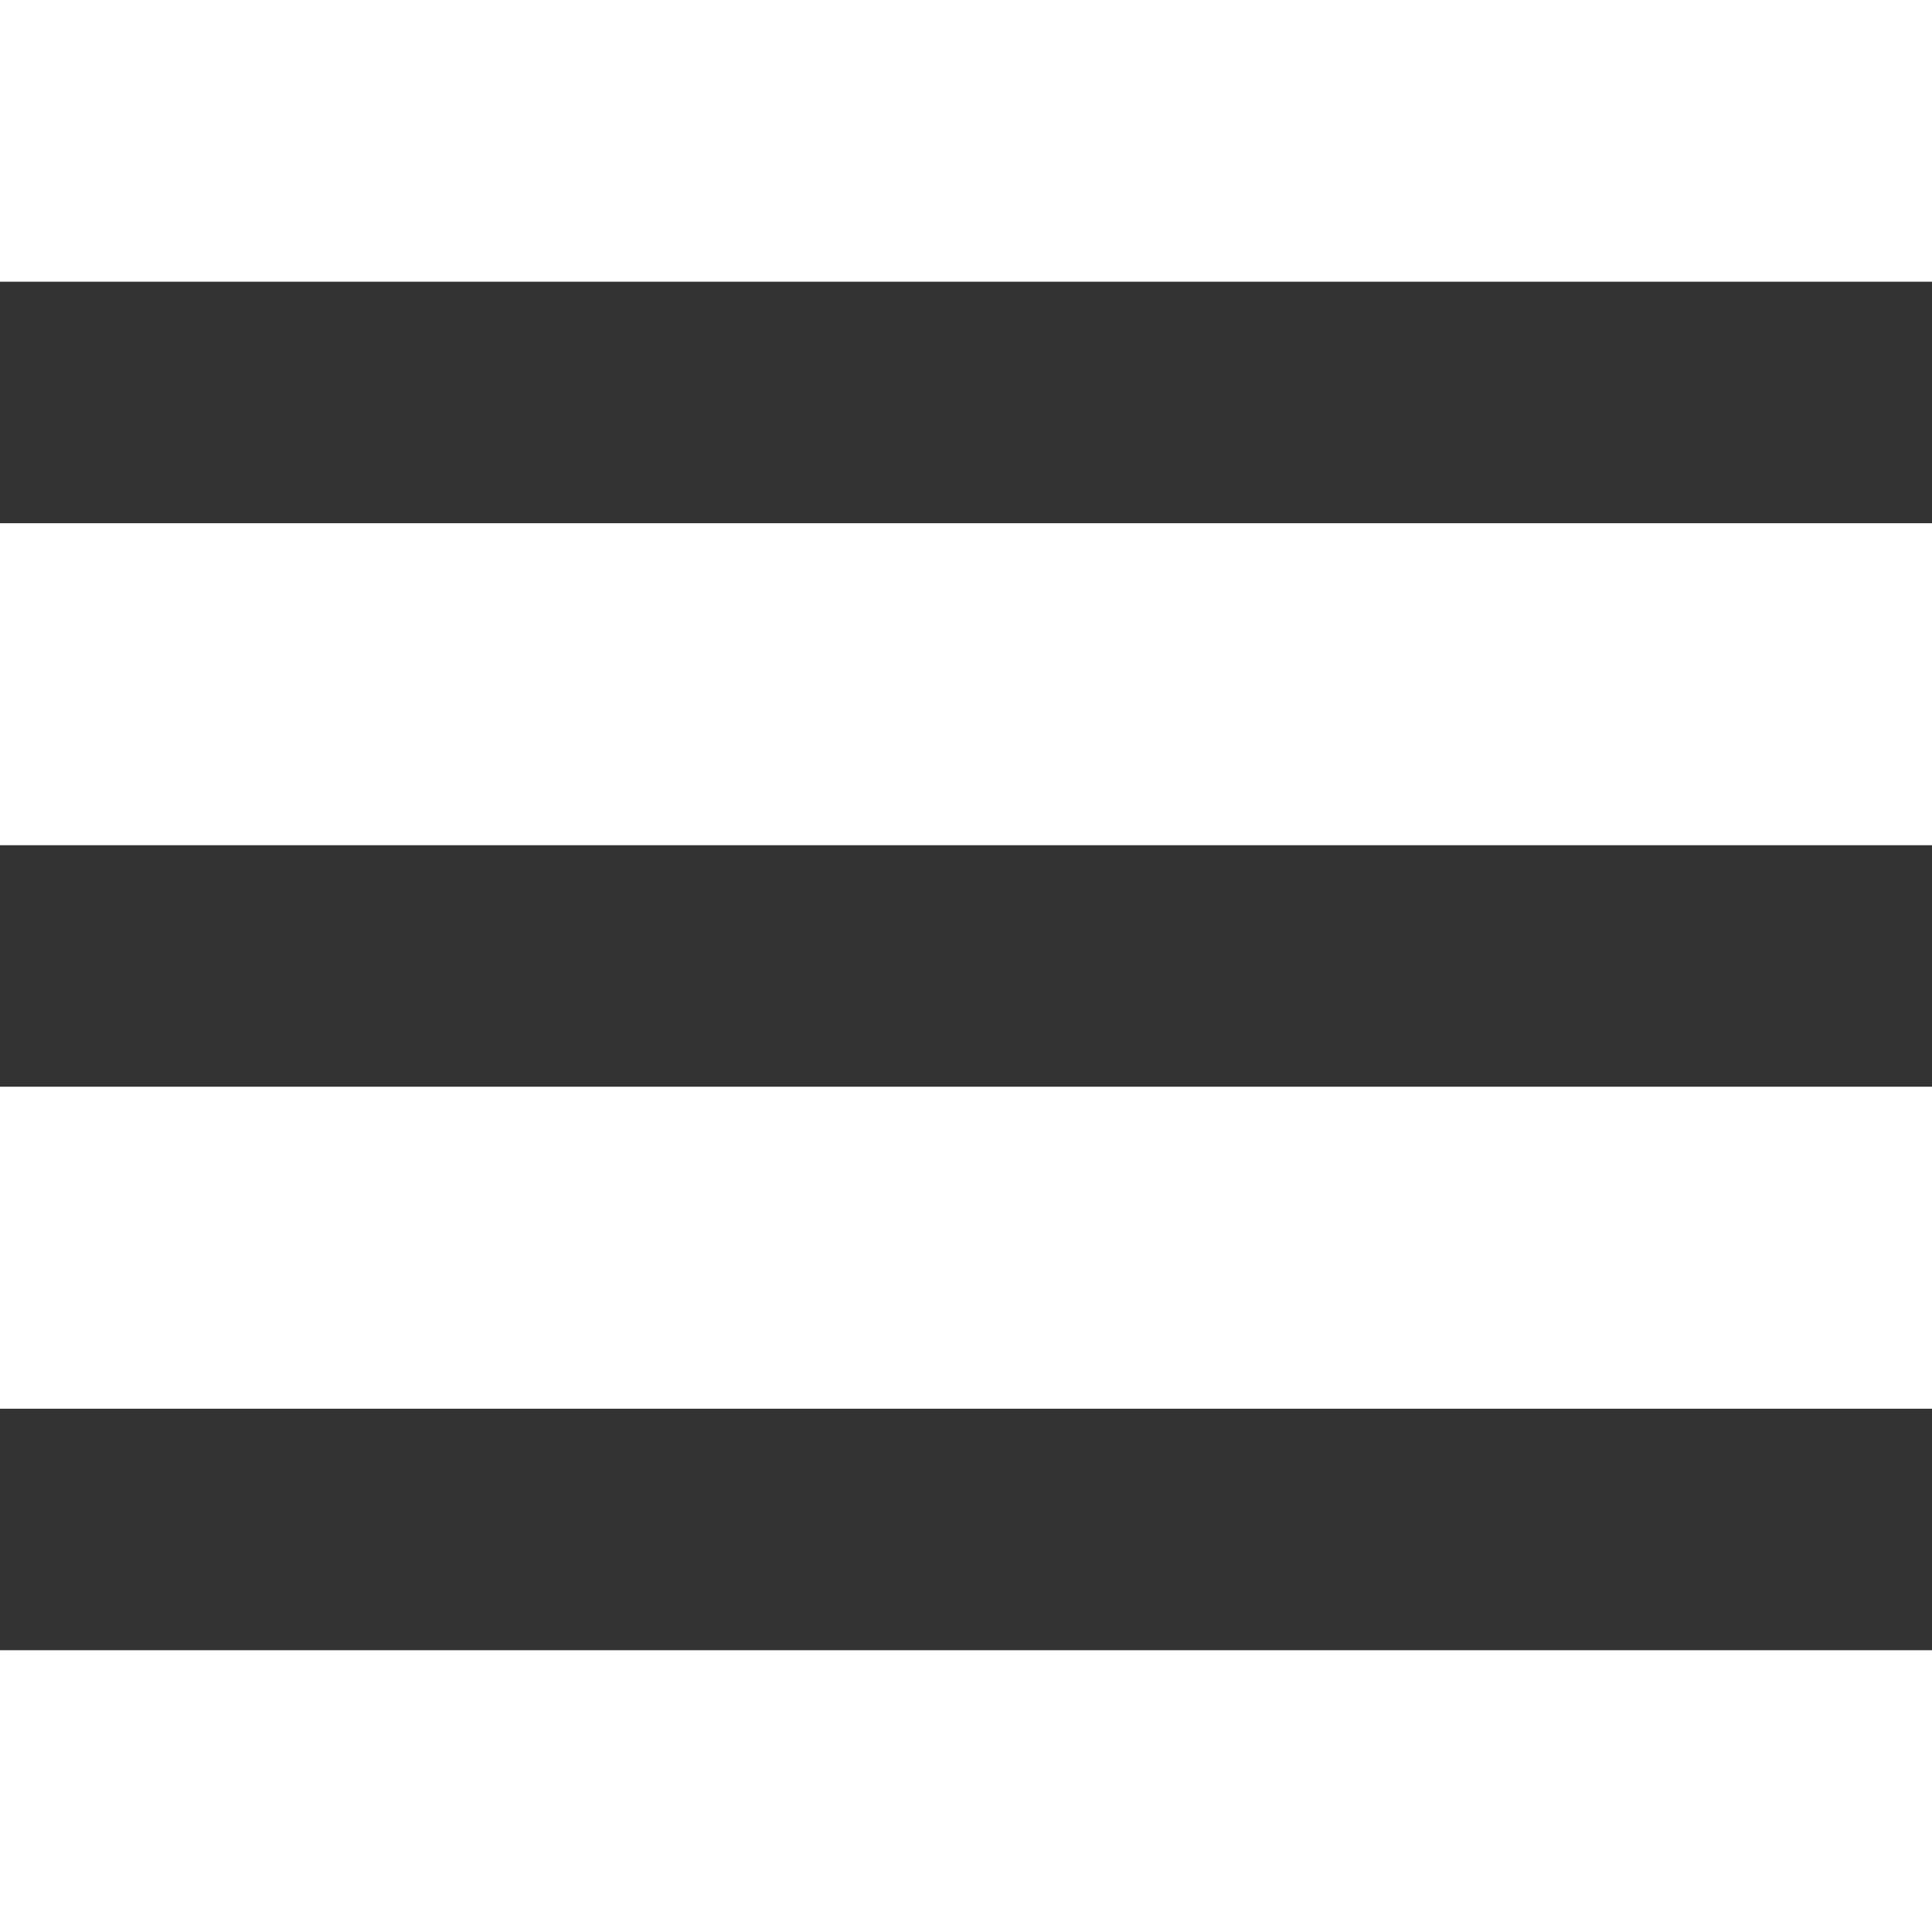
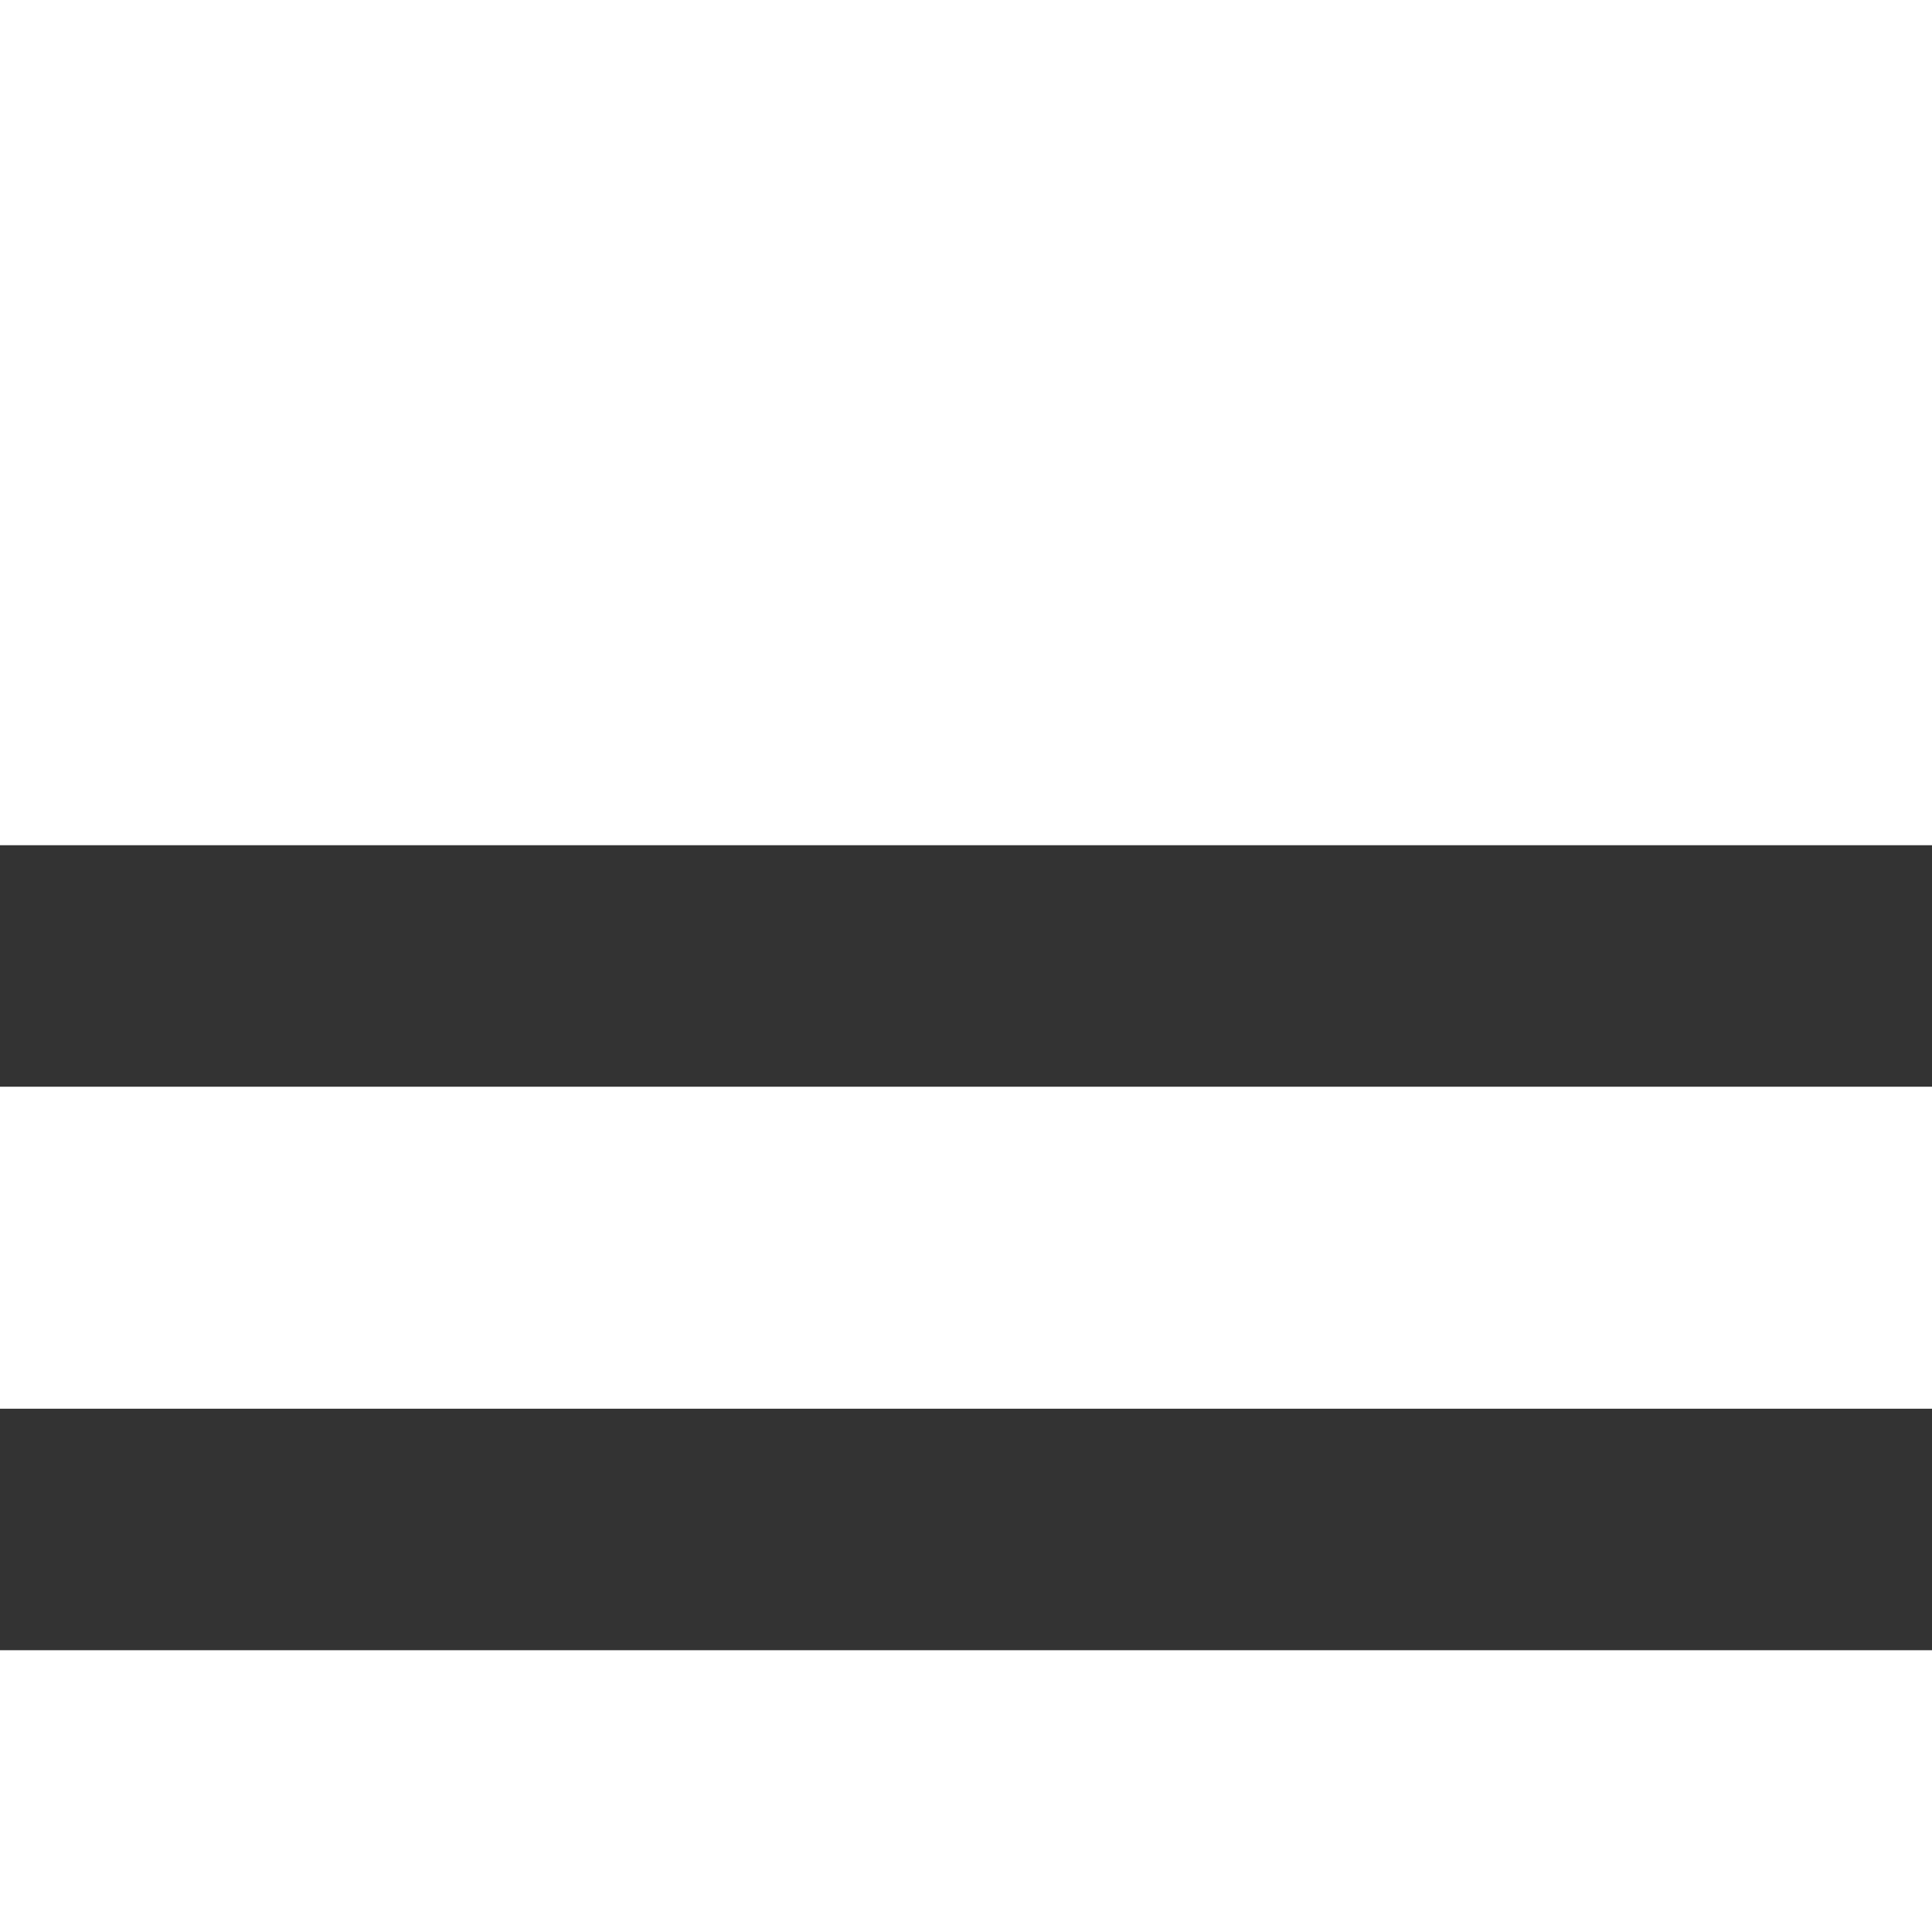
<svg xmlns="http://www.w3.org/2000/svg" width="33px" height="33px" viewBox="0 0 33 33" version="1.1">
  <title>header-toggle</title>
  <g id="header-toggle" stroke="none" stroke-width="1" fill="none" fill-rule="evenodd">
    <g id="Group" transform="translate(0, 4.812)" fill="#333333" fill-rule="nonzero">
-       <rect id="Rectangle" x="0" y="0" width="33" height="4.125" />
      <rect id="Rectangle-Copy-5" x="0" y="19.25" width="33" height="4.125" />
      <rect id="Rectangle-Copy-6" x="0" y="9.625" width="33" height="4.125" />
    </g>
  </g>
</svg>